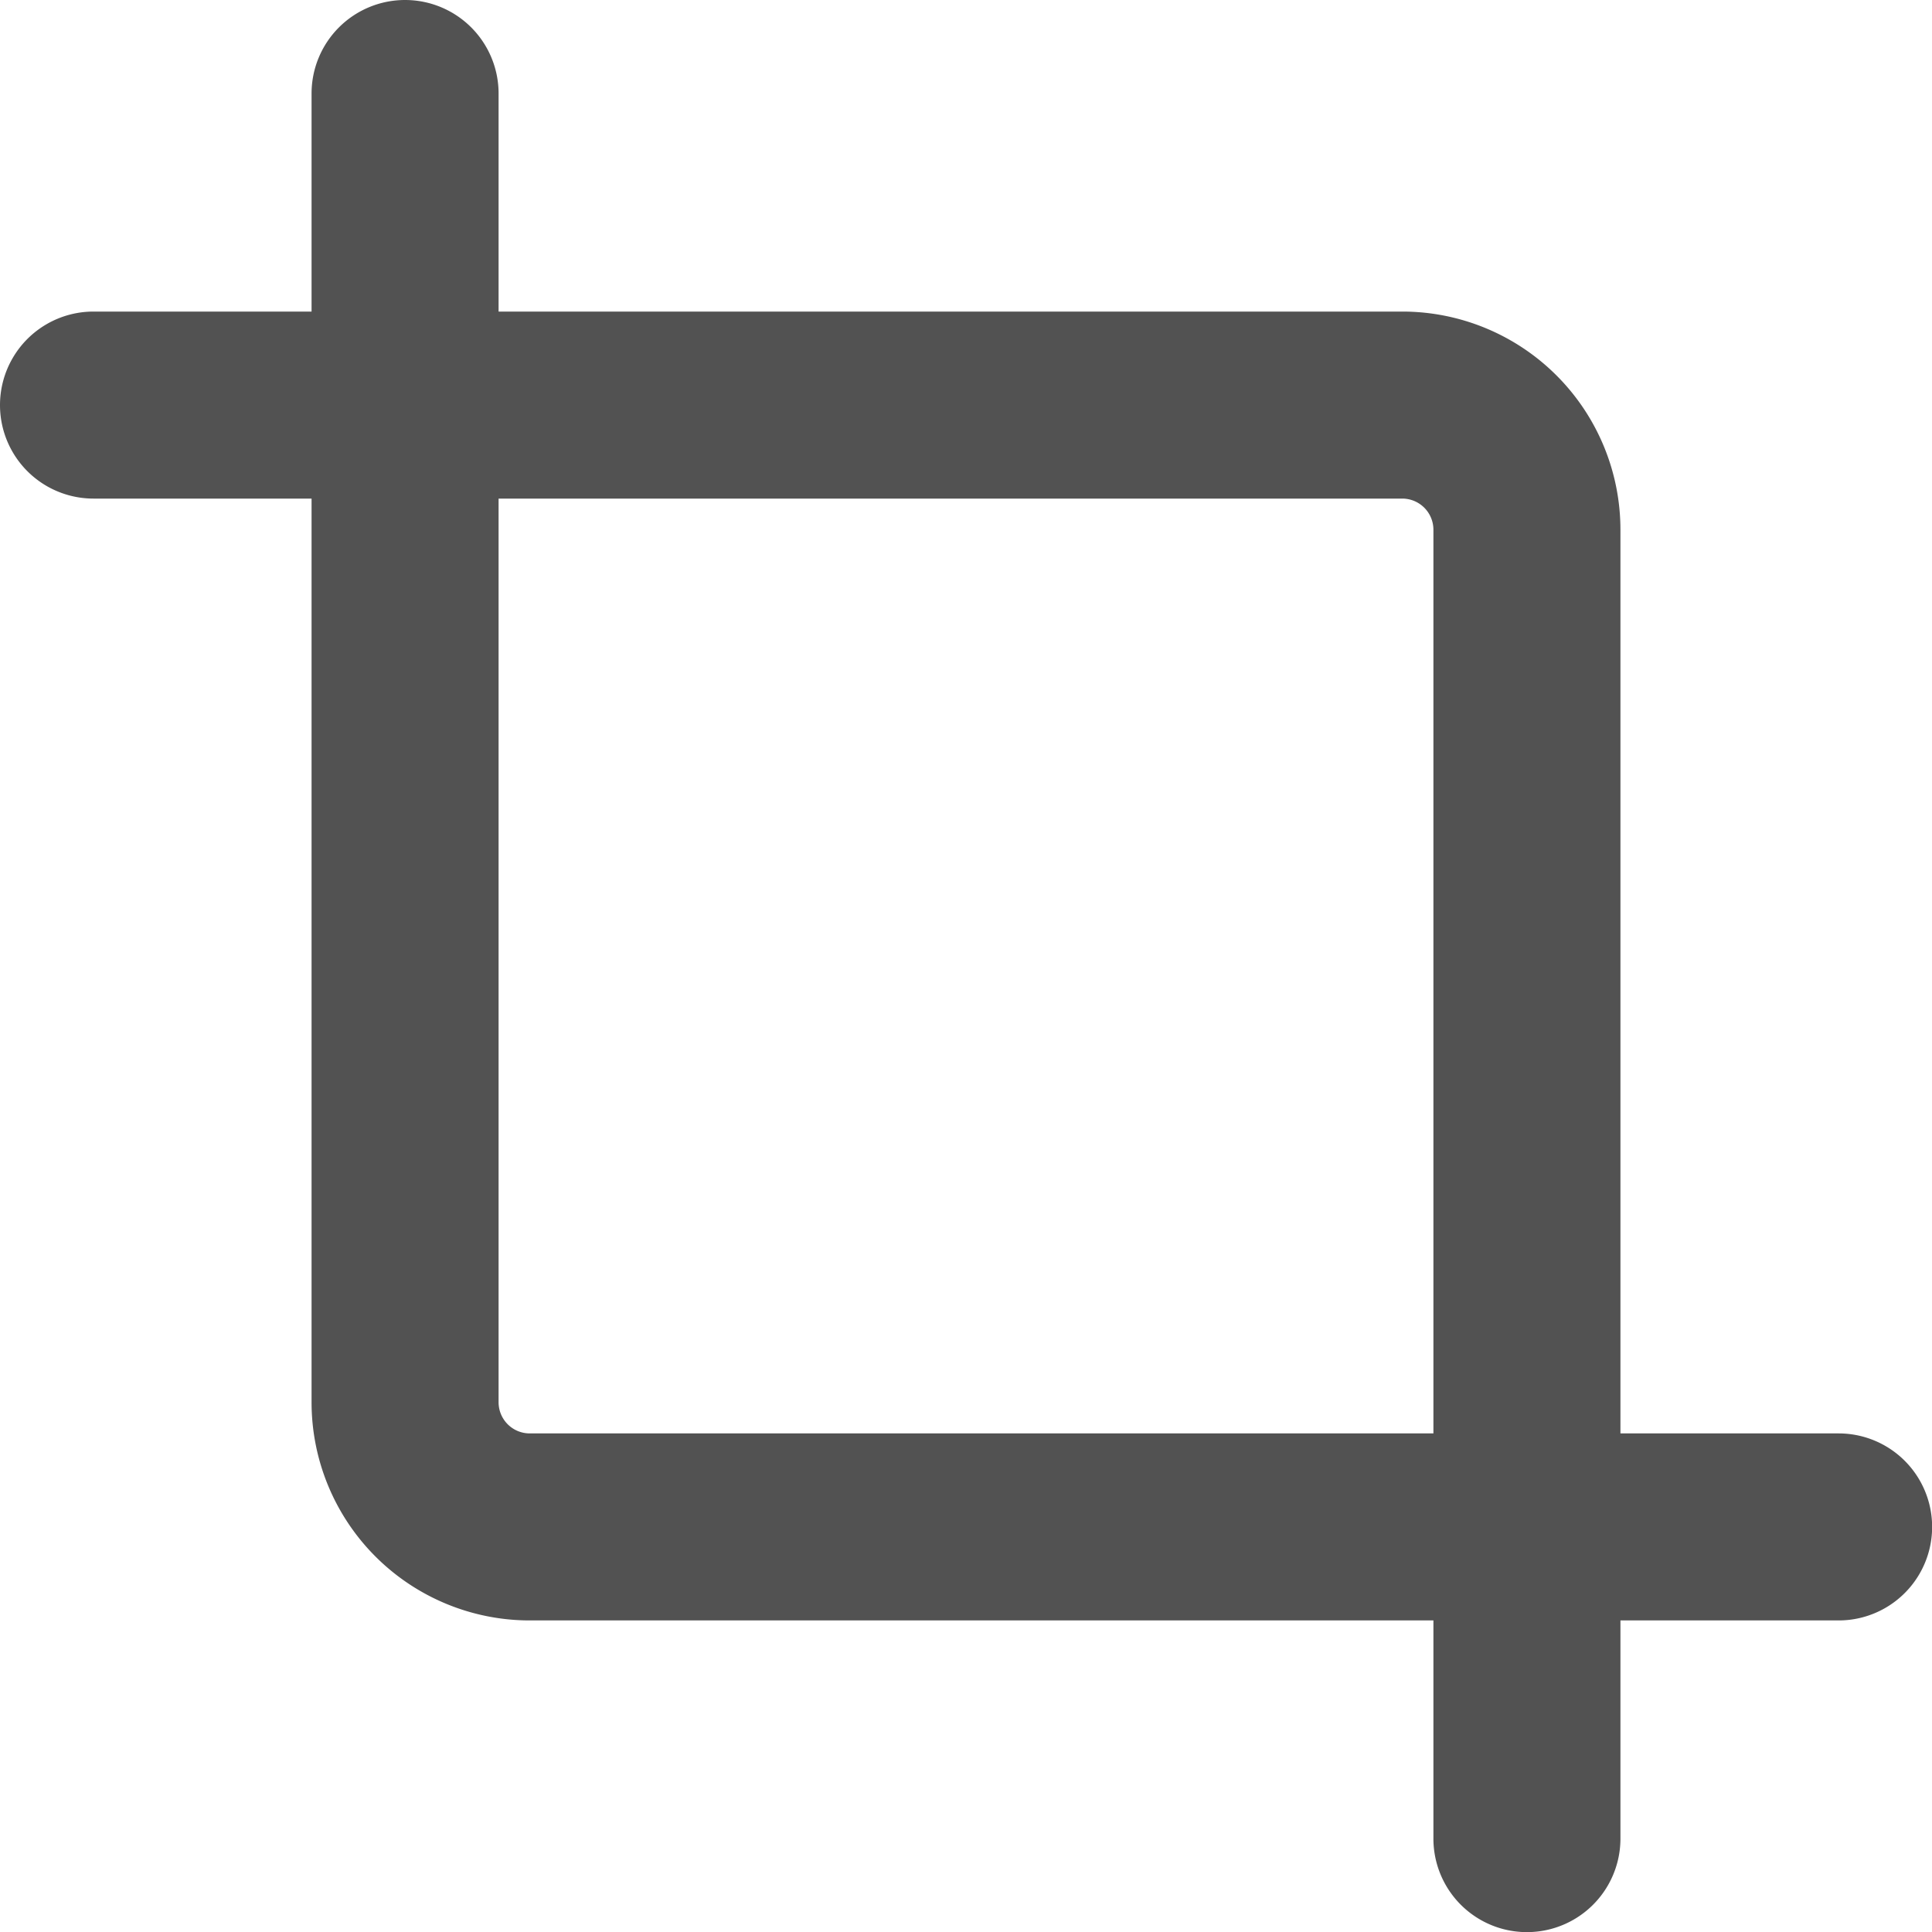
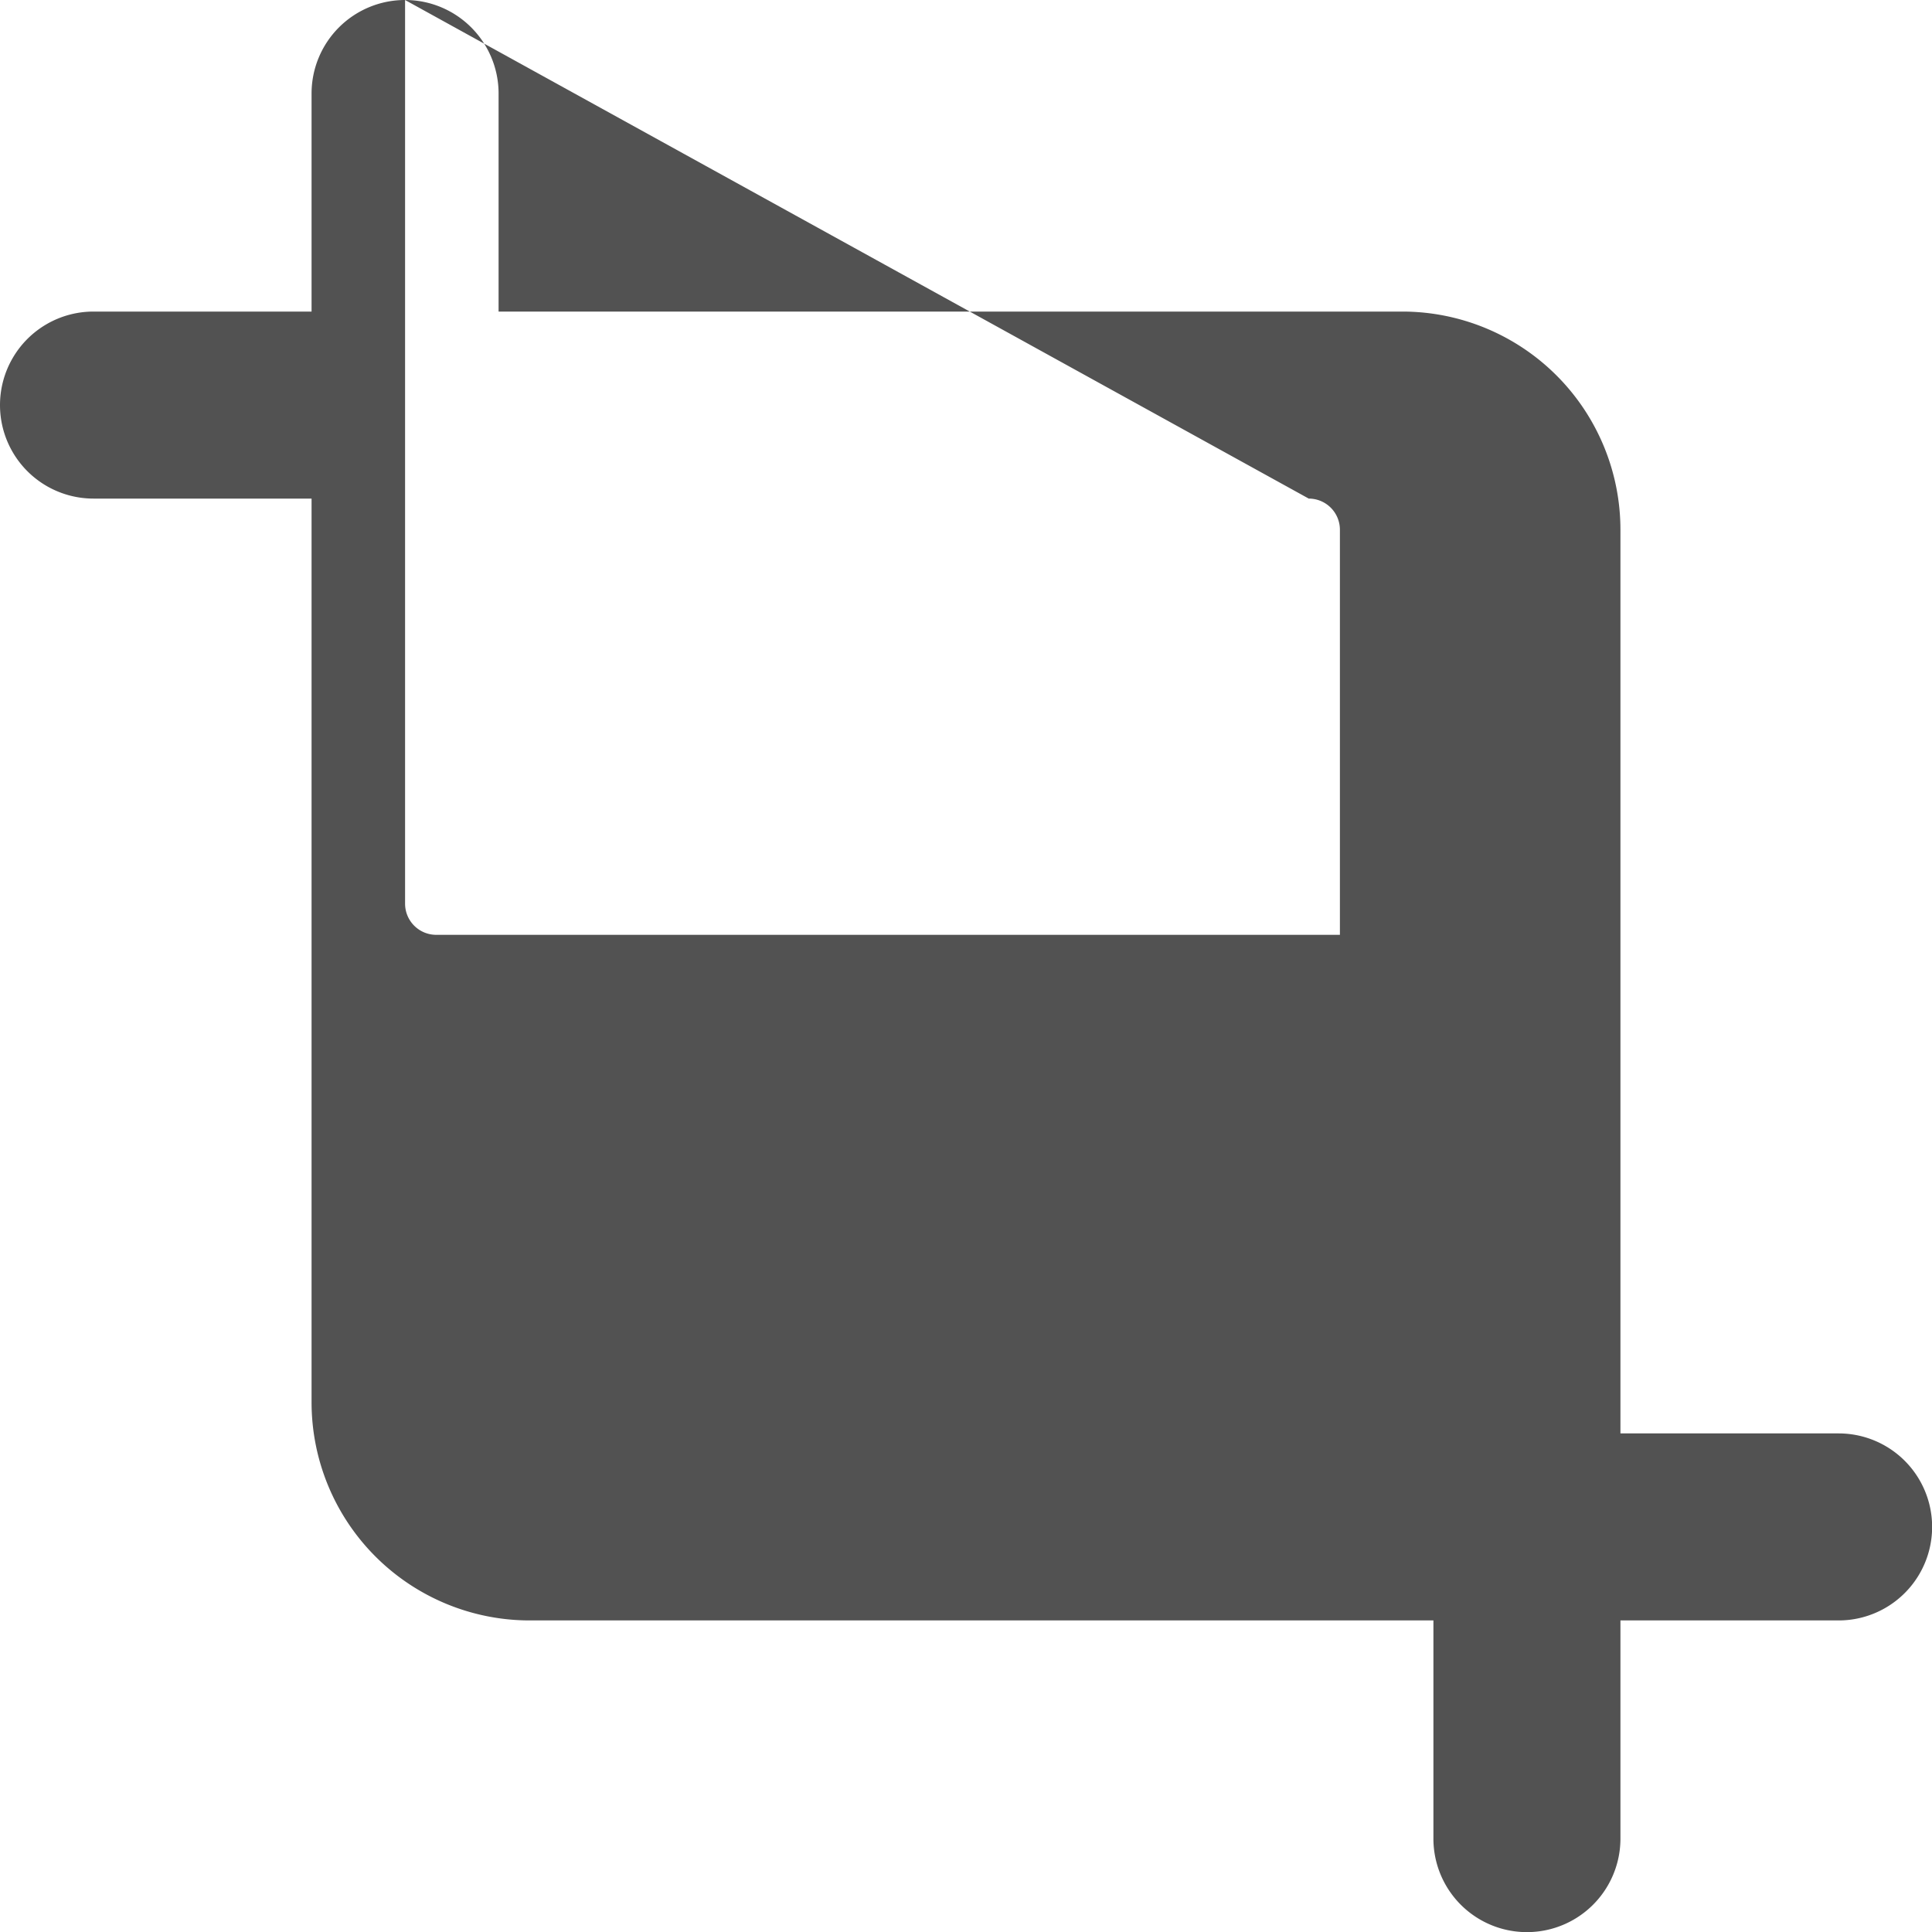
<svg xmlns="http://www.w3.org/2000/svg" width="15" height="15" viewBox="0 0 15 15">
-   <path d="M8.145,5a.726.726,0,0,1,.726.726V7.419h7.016a1.694,1.694,0,0,1,1.694,1.694v7.016h1.694a.726.726,0,0,1,0,1.452H17.581v1.694a.726.726,0,0,1-1.452,0V17.581H9.113a1.694,1.694,0,0,1-1.694-1.694V8.871H5.726a.726.726,0,1,1,0-1.452H7.419V5.726A.726.726,0,0,1,8.145,5Zm.726,3.871v7.016a.242.242,0,0,0,.242.242h7.016V9.113a.242.242,0,0,0-.242-.242Z" transform="translate(-5 -5)" fill="#525252" fill-rule="evenodd" />
+   <path d="M8.145,5a.726.726,0,0,1,.726.726V7.419h7.016a1.694,1.694,0,0,1,1.694,1.694v7.016h1.694a.726.726,0,0,1,0,1.452H17.581v1.694a.726.726,0,0,1-1.452,0V17.581H9.113a1.694,1.694,0,0,1-1.694-1.694V8.871H5.726a.726.726,0,1,1,0-1.452H7.419V5.726A.726.726,0,0,1,8.145,5Zv7.016a.242.242,0,0,0,.242.242h7.016V9.113a.242.242,0,0,0-.242-.242Z" transform="translate(-5 -5)" fill="#525252" fill-rule="evenodd" />
</svg>